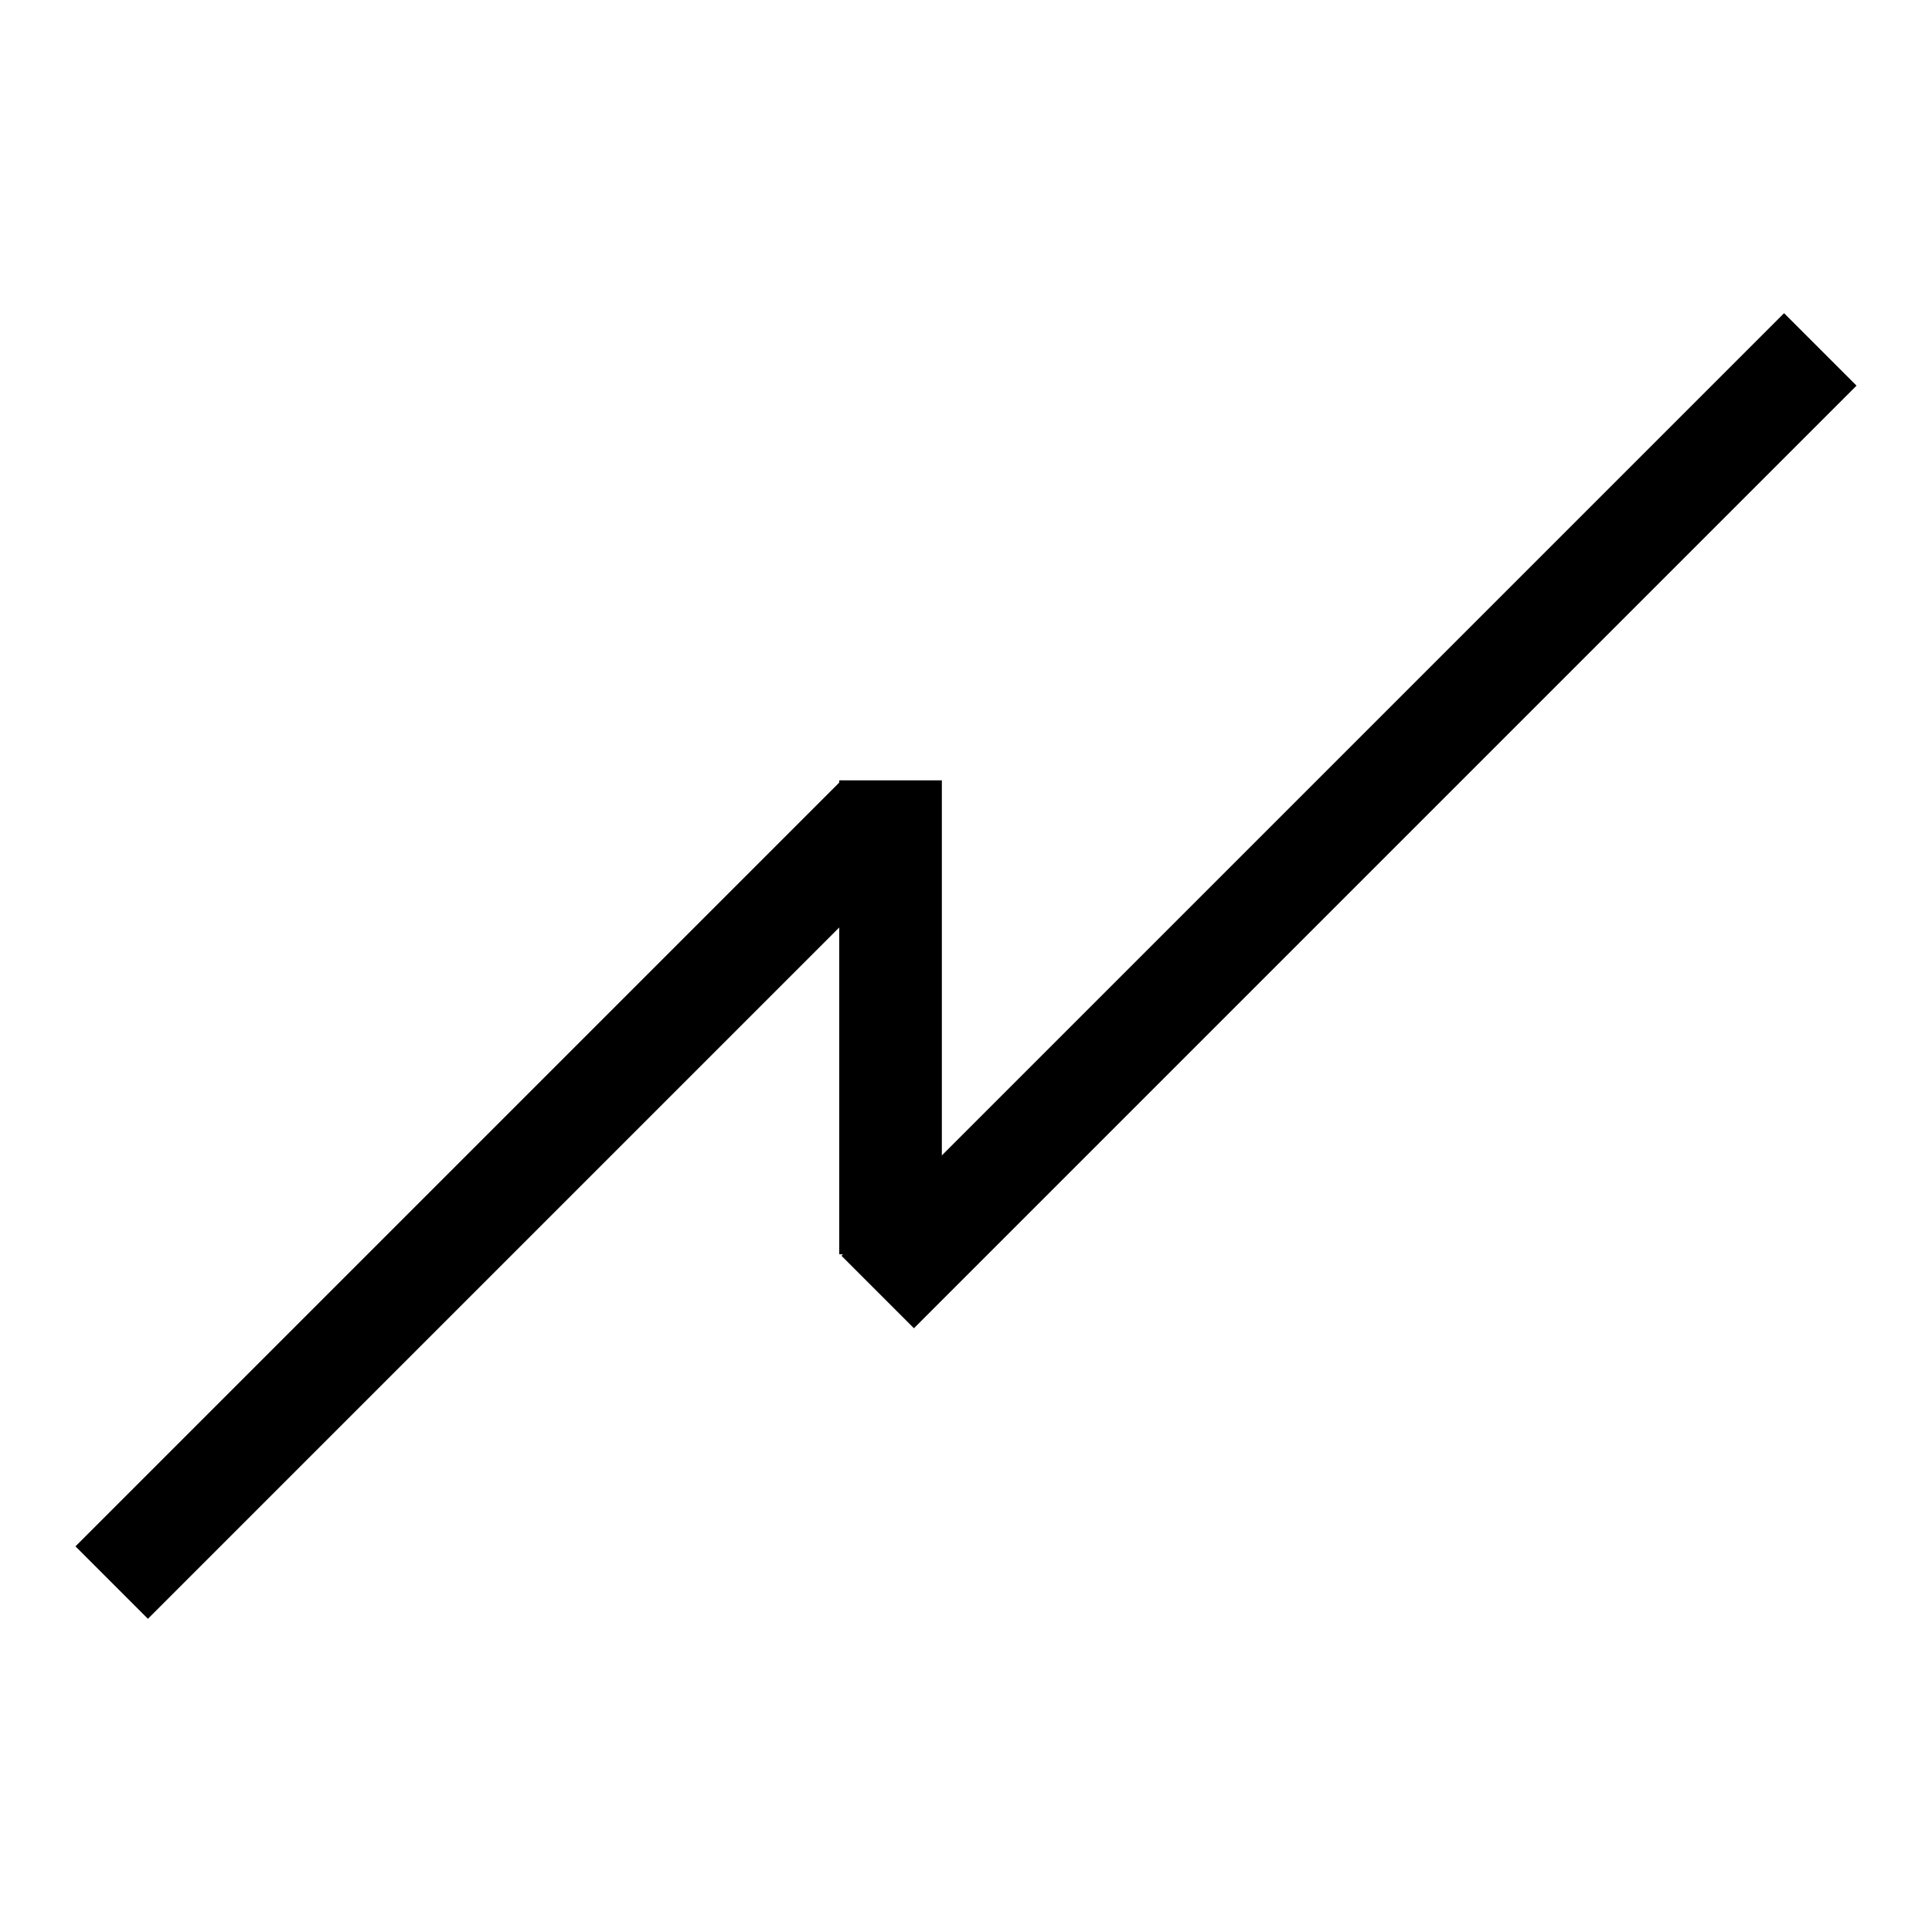
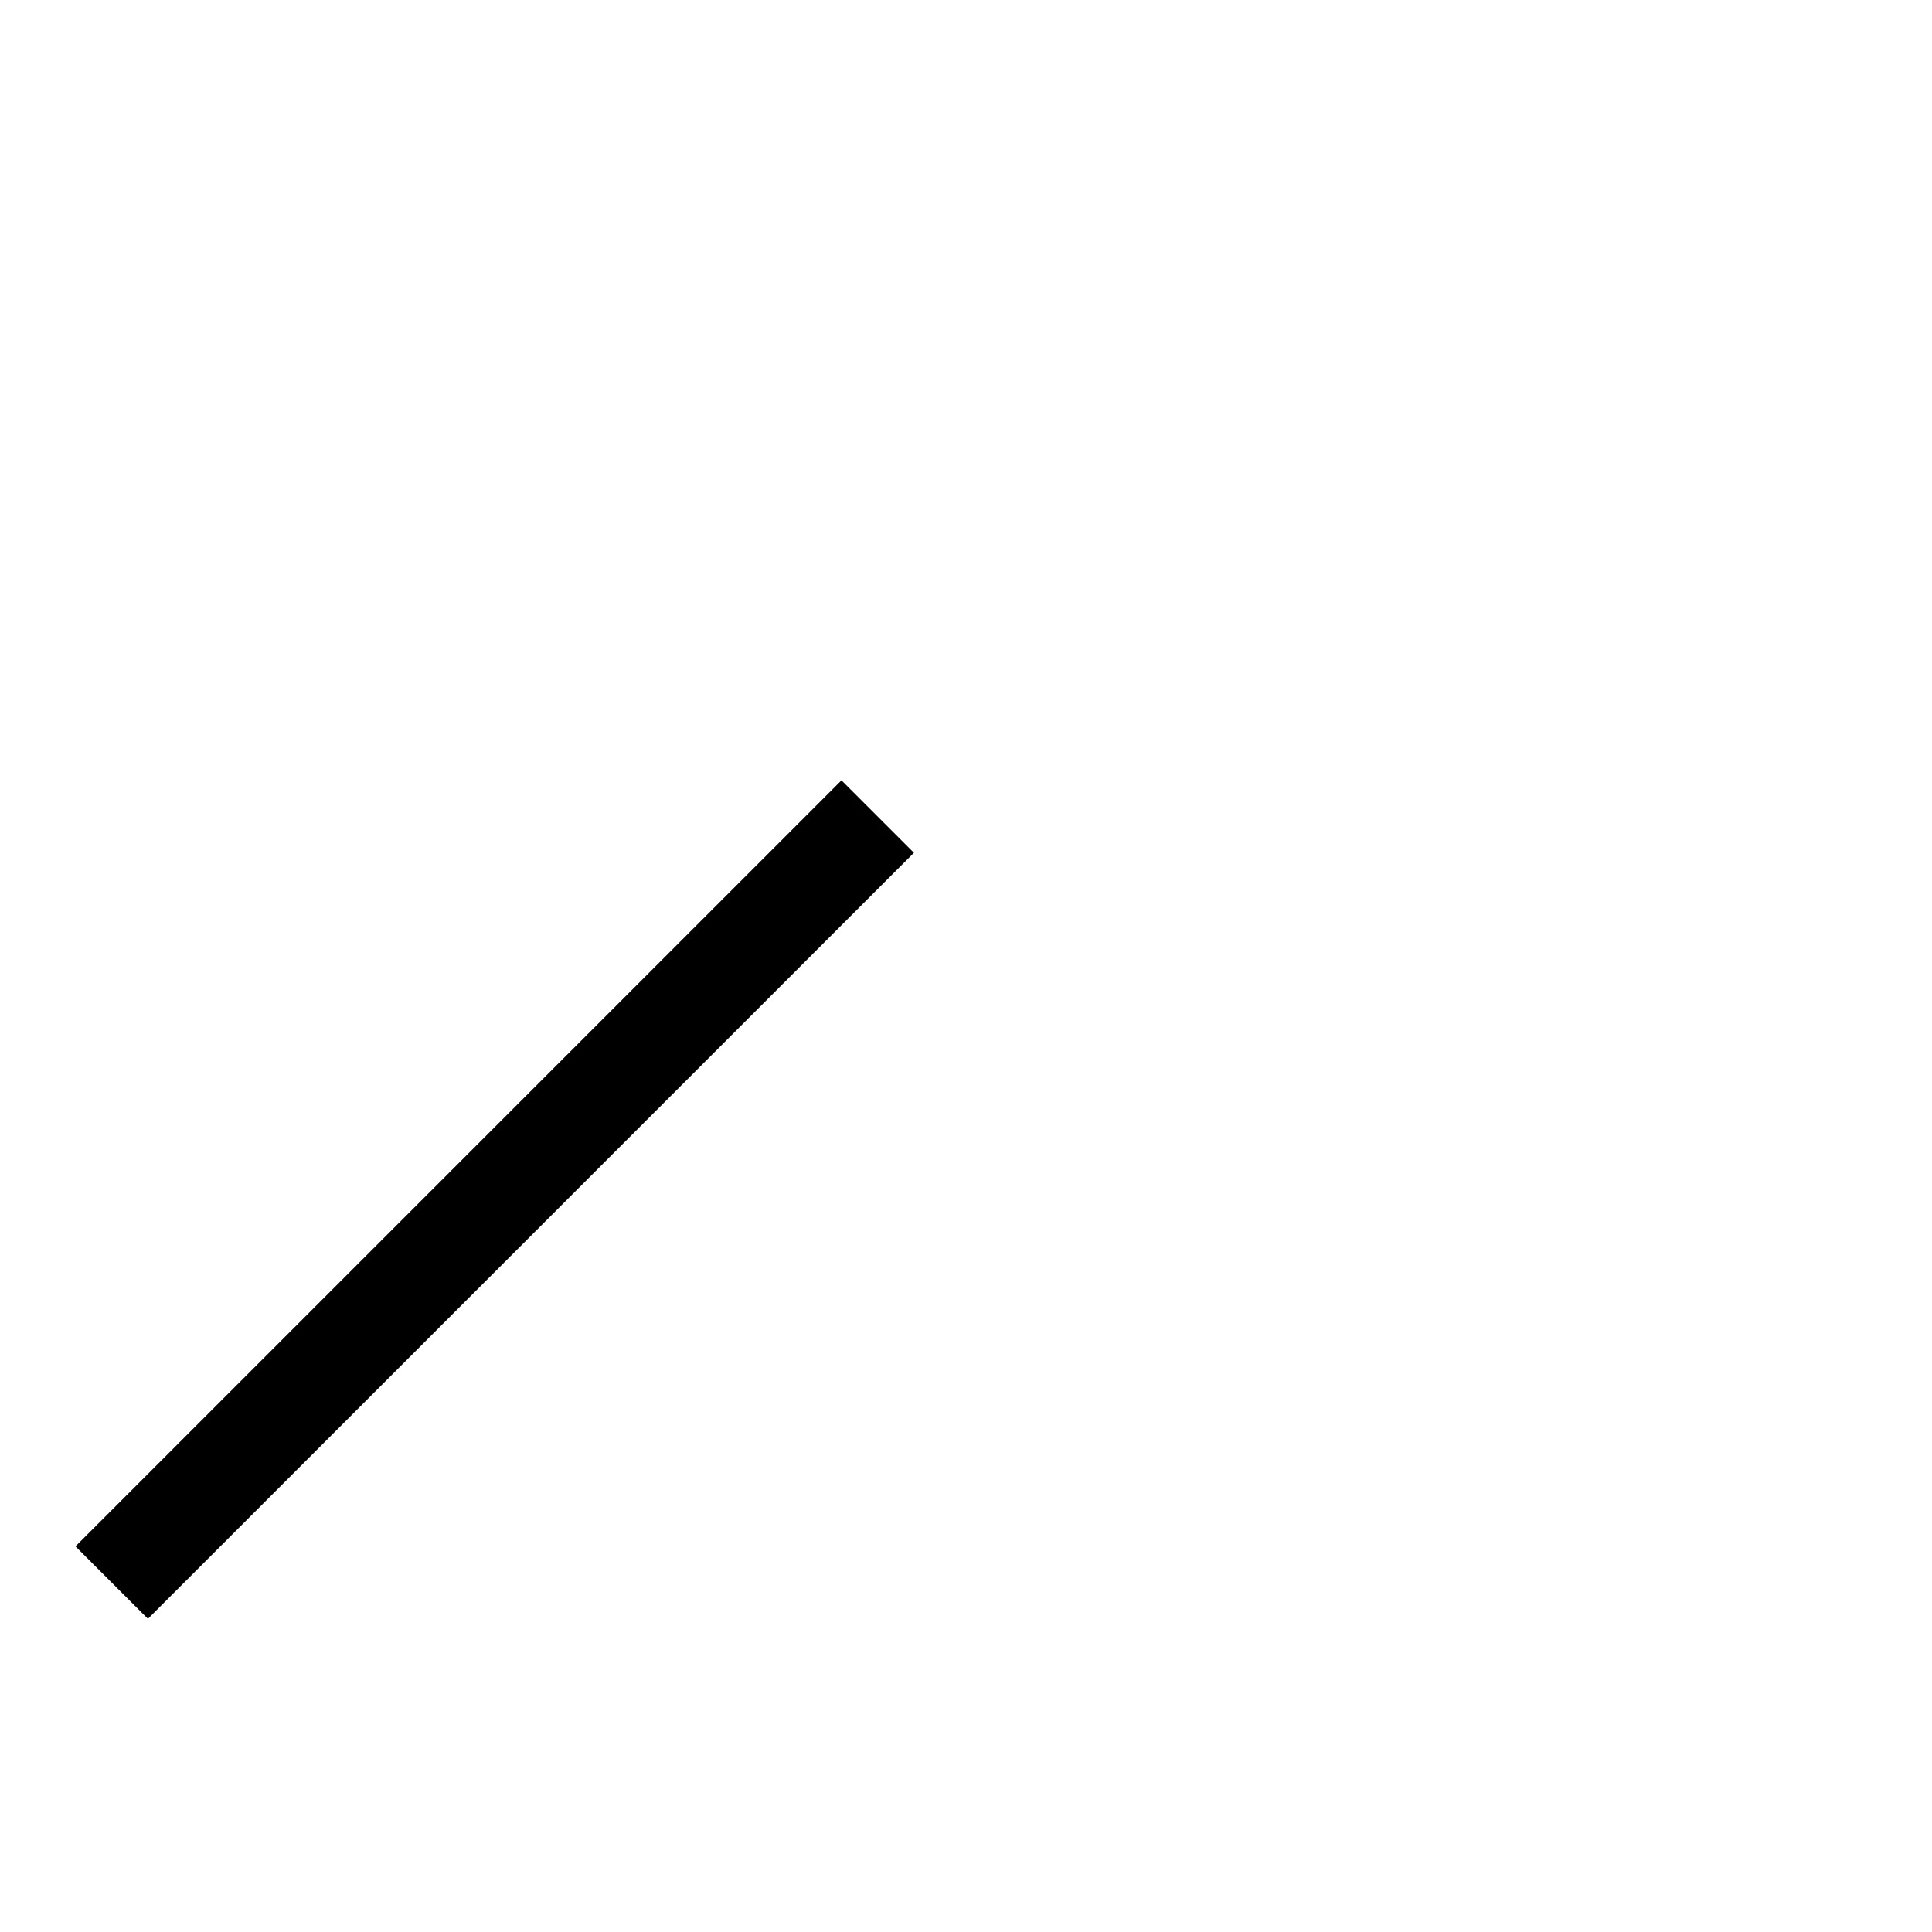
<svg xmlns="http://www.w3.org/2000/svg" version="1.1" x="0px" y="0px" viewBox="0 0 256 256" enable-background="new 0 0 256 256" xml:space="preserve">
  <g>
    <g>
      <path fill="#000000" d="M111.5,103.4l9.6,9.6L19.6,214.5l-9.6-9.6L111.5,103.4L111.5,103.4z" />
-       <path fill="#000000" d="M111.2,103.4h13.6v62.8h-13.6V103.4z" />
-       <path fill="#000000" d="M236.4,41.5l9.6,9.6L121.1,176l-9.6-9.6L236.4,41.5L236.4,41.5z" />
    </g>
  </g>
</svg>